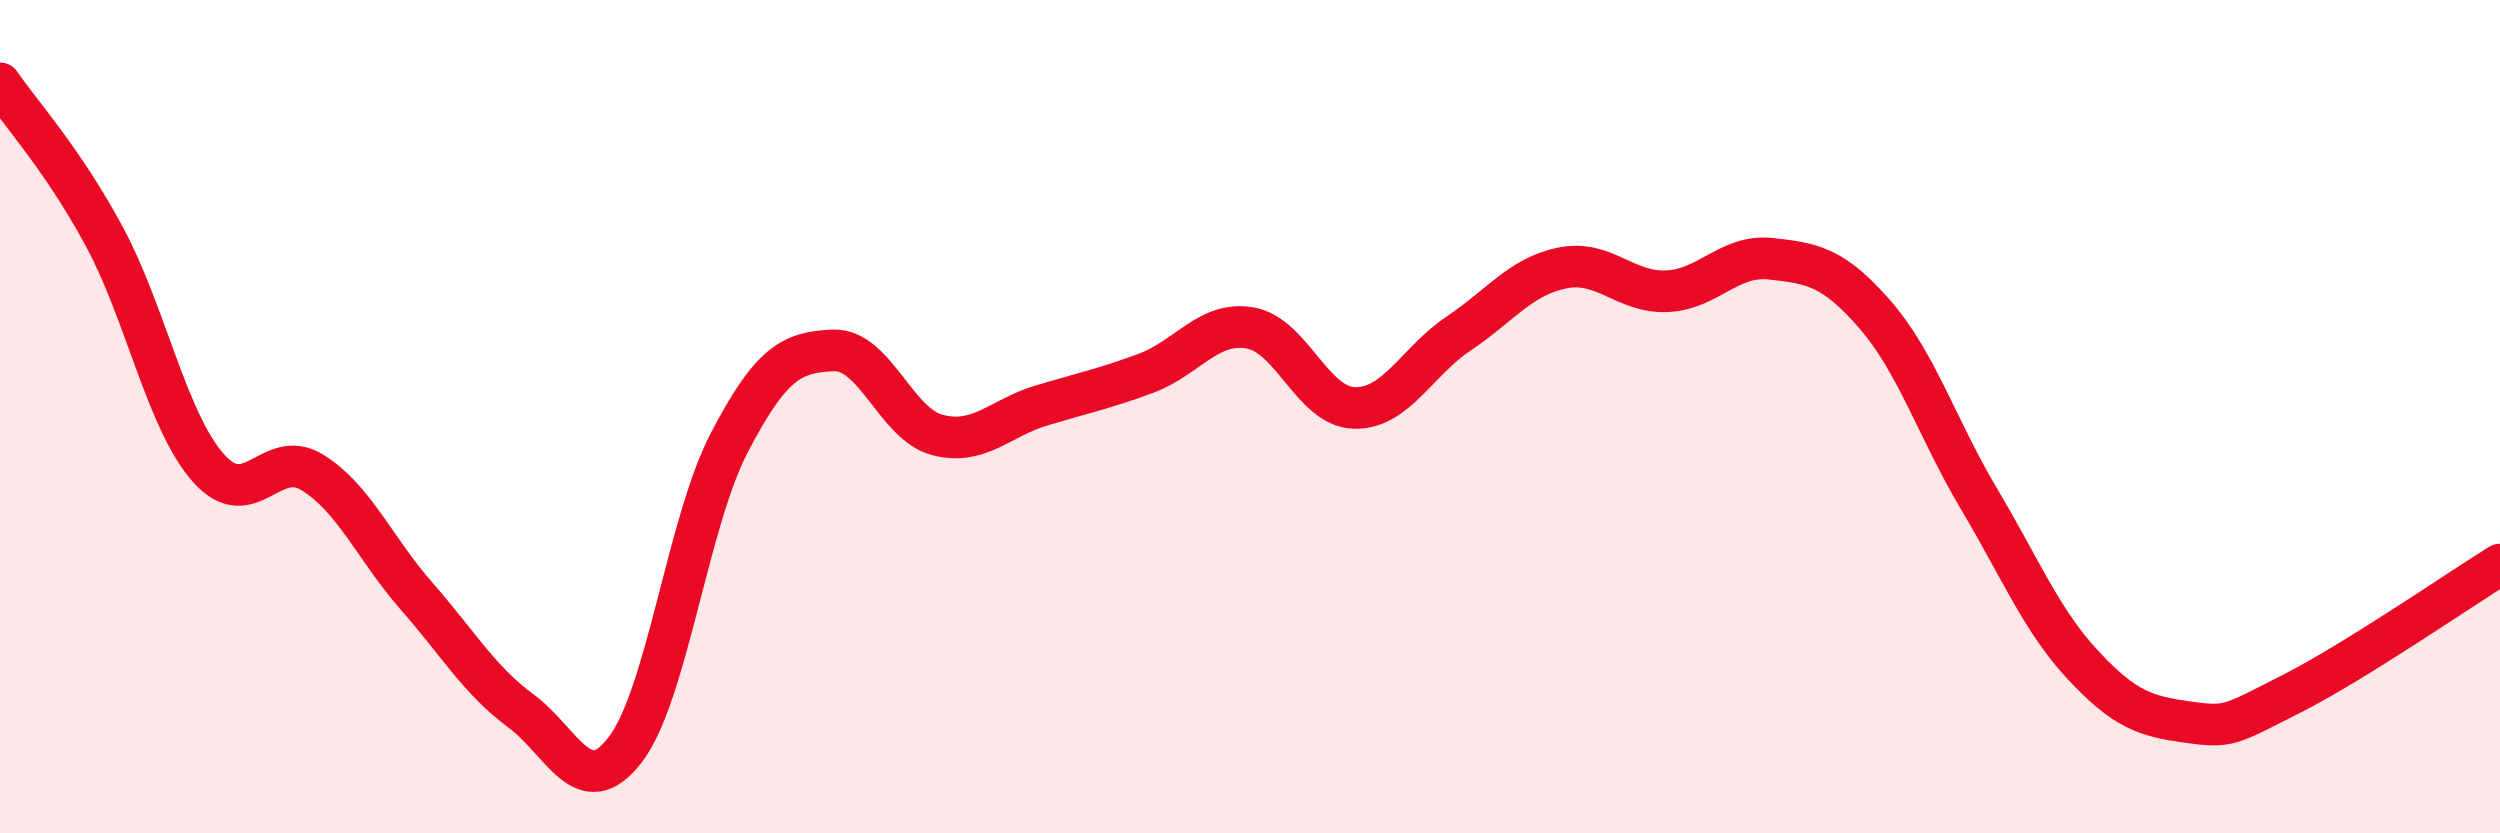
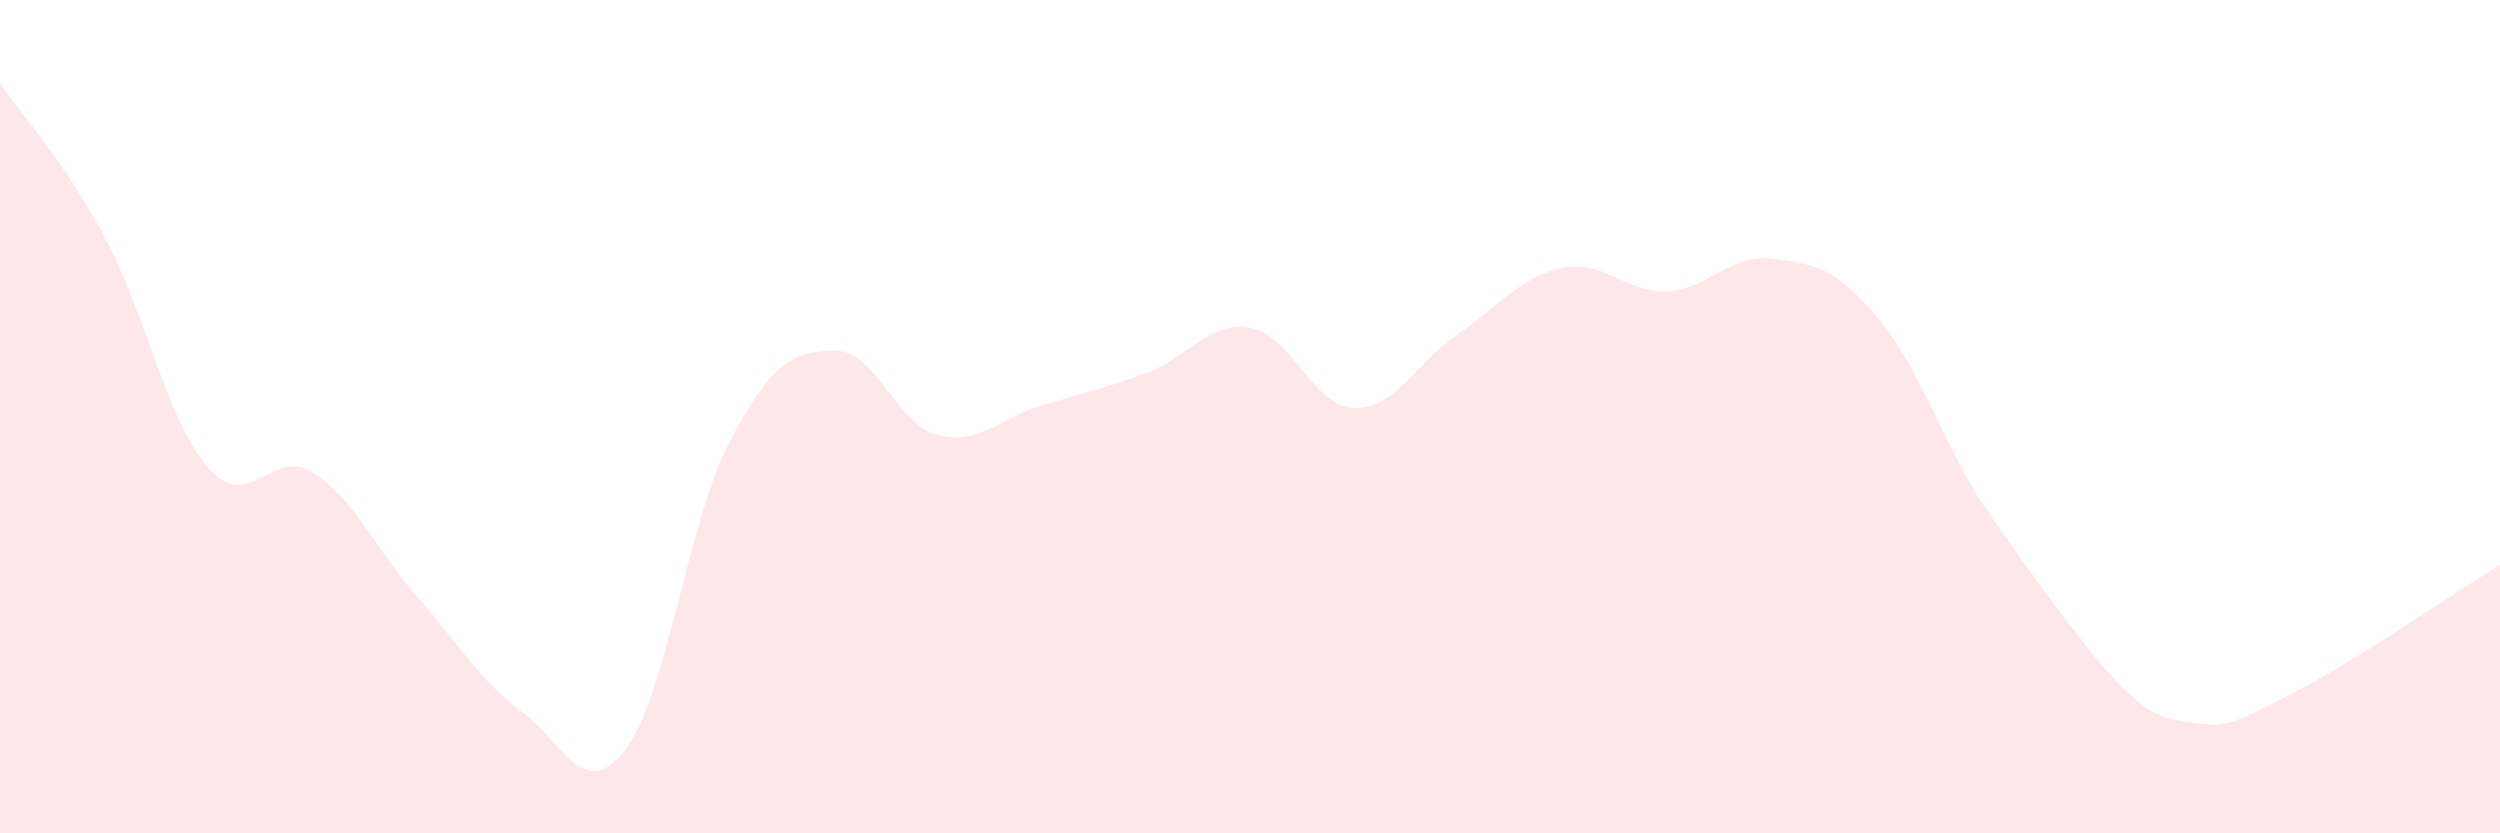
<svg xmlns="http://www.w3.org/2000/svg" width="60" height="20" viewBox="0 0 60 20">
-   <path d="M 0,2 C 0.5,2.73 1.5,3.82 2.5,5.67 C 3.5,7.52 4,10.1 5,11.23 C 6,12.36 6.5,10.72 7.5,11.34 C 8.5,11.96 9,13.17 10,14.31 C 11,15.45 11.5,16.32 12.5,17.06 C 13.5,17.8 14,19.29 15,18 C 16,16.71 16.5,12.55 17.5,10.63 C 18.5,8.71 19,8.45 20,8.41 C 21,8.37 21.5,10.18 22.5,10.44 C 23.5,10.7 24,10.03 25,9.73 C 26,9.43 26.5,9.33 27.5,8.96 C 28.5,8.59 29,7.7 30,7.87 C 31,8.04 31.5,9.76 32.5,9.79 C 33.5,9.82 34,8.68 35,8.01 C 36,7.34 36.5,6.63 37.5,6.43 C 38.5,6.23 39,7.03 40,6.99 C 41,6.95 41.5,6.1 42.5,6.21 C 43.5,6.32 44,6.4 45,7.55 C 46,8.7 46.5,10.3 47.5,11.98 C 48.5,13.66 49,14.9 50,15.97 C 51,17.04 51.5,17.19 52.5,17.33 C 53.5,17.47 53.5,17.41 55,16.65 C 56.5,15.89 59,14.17 60,13.55L60 20L0 20Z" fill="#EB0A25" opacity="0.1" stroke-linecap="round" stroke-linejoin="round" />
-   <path d="M 0,2 C 0.5,2.73 1.5,3.82 2.5,5.67 C 3.5,7.52 4,10.1 5,11.23 C 6,12.36 6.5,10.72 7.5,11.34 C 8.5,11.96 9,13.17 10,14.31 C 11,15.45 11.5,16.32 12.5,17.06 C 13.5,17.8 14,19.29 15,18 C 16,16.71 16.5,12.55 17.5,10.63 C 18.5,8.71 19,8.45 20,8.41 C 21,8.37 21.5,10.18 22.5,10.44 C 23.5,10.7 24,10.03 25,9.73 C 26,9.43 26.5,9.33 27.5,8.96 C 28.5,8.59 29,7.7 30,7.87 C 31,8.04 31.5,9.76 32.5,9.79 C 33.5,9.82 34,8.68 35,8.01 C 36,7.34 36.5,6.63 37.5,6.43 C 38.5,6.23 39,7.03 40,6.99 C 41,6.95 41.5,6.1 42.5,6.21 C 43.5,6.32 44,6.4 45,7.55 C 46,8.7 46.5,10.3 47.5,11.98 C 48.5,13.66 49,14.9 50,15.97 C 51,17.04 51.5,17.19 52.5,17.33 C 53.5,17.47 53.5,17.41 55,16.65 C 56.5,15.89 59,14.17 60,13.55" stroke="#EB0A25" stroke-width="1" fill="none" stroke-linecap="round" stroke-linejoin="round" />
+   <path d="M 0,2 C 0.5,2.73 1.5,3.82 2.5,5.67 C 3.5,7.52 4,10.1 5,11.23 C 6,12.36 6.5,10.72 7.5,11.34 C 8.5,11.96 9,13.17 10,14.31 C 11,15.45 11.5,16.32 12.5,17.06 C 13.5,17.8 14,19.29 15,18 C 16,16.71 16.5,12.55 17.5,10.63 C 18.5,8.71 19,8.45 20,8.41 C 21,8.37 21.5,10.18 22.5,10.44 C 23.5,10.7 24,10.03 25,9.73 C 26,9.43 26.5,9.33 27.5,8.96 C 28.5,8.59 29,7.7 30,7.87 C 31,8.04 31.5,9.76 32.5,9.79 C 33.5,9.82 34,8.68 35,8.01 C 36,7.34 36.5,6.63 37.5,6.43 C 38.5,6.23 39,7.03 40,6.99 C 41,6.95 41.5,6.1 42.5,6.21 C 43.5,6.32 44,6.4 45,7.55 C 46,8.7 46.5,10.3 47.5,11.98 C 51,17.04 51.5,17.19 52.5,17.33 C 53.5,17.47 53.5,17.41 55,16.65 C 56.5,15.89 59,14.17 60,13.55L60 20L0 20Z" fill="#EB0A25" opacity="0.1" stroke-linecap="round" stroke-linejoin="round" />
</svg>